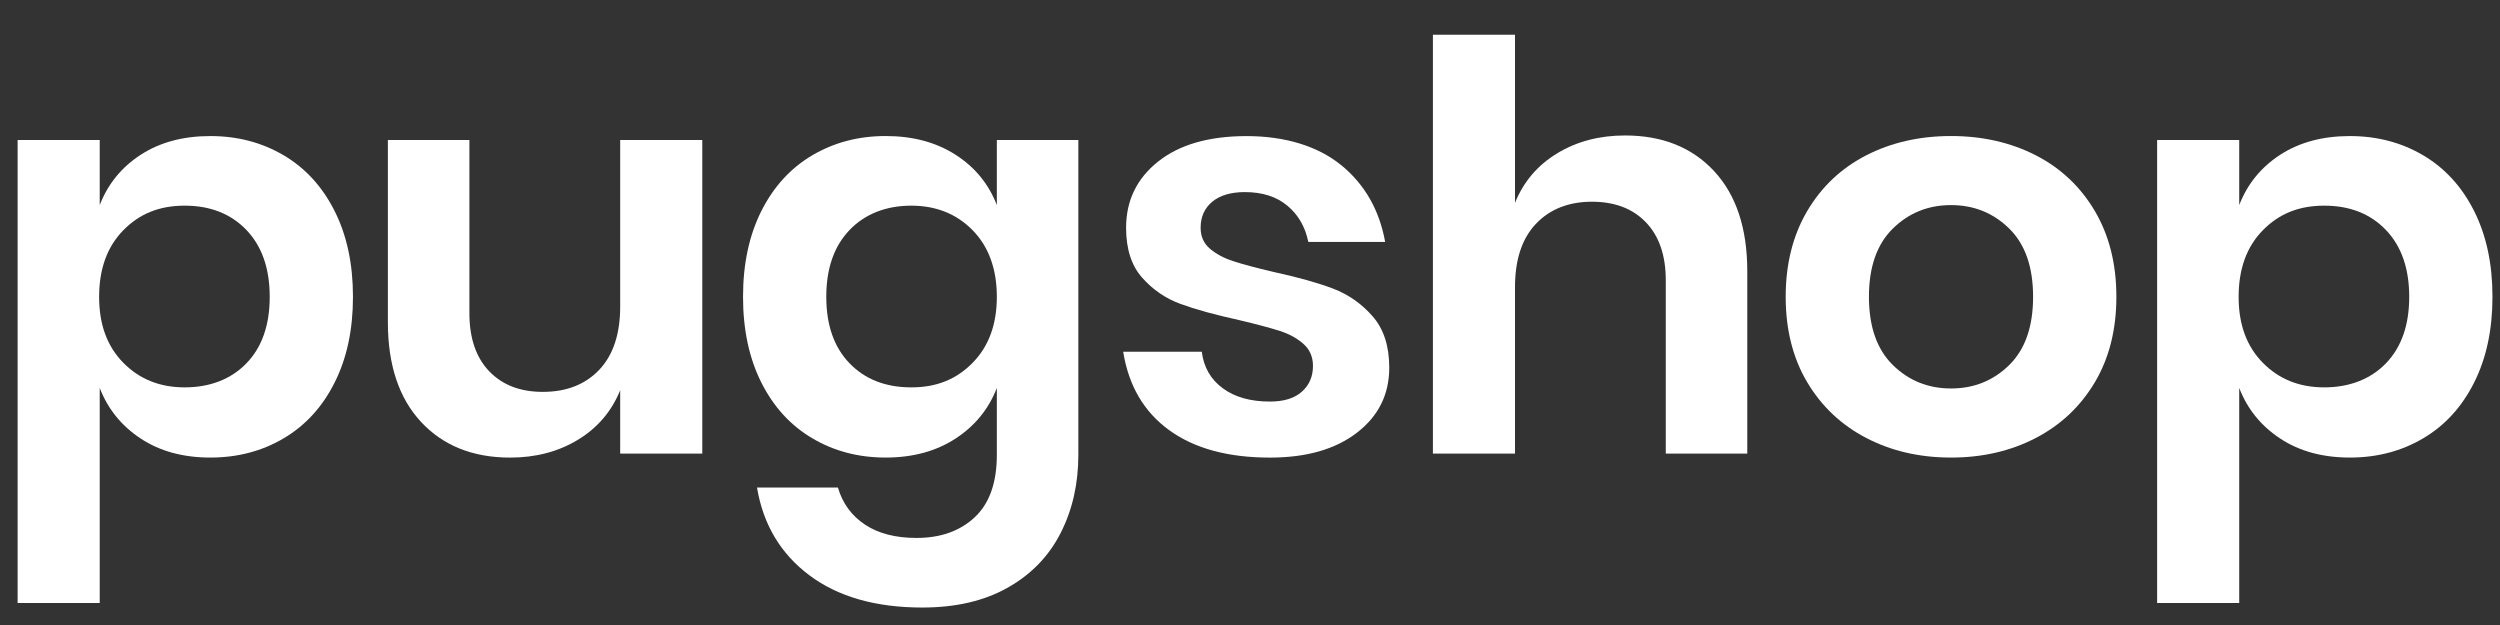
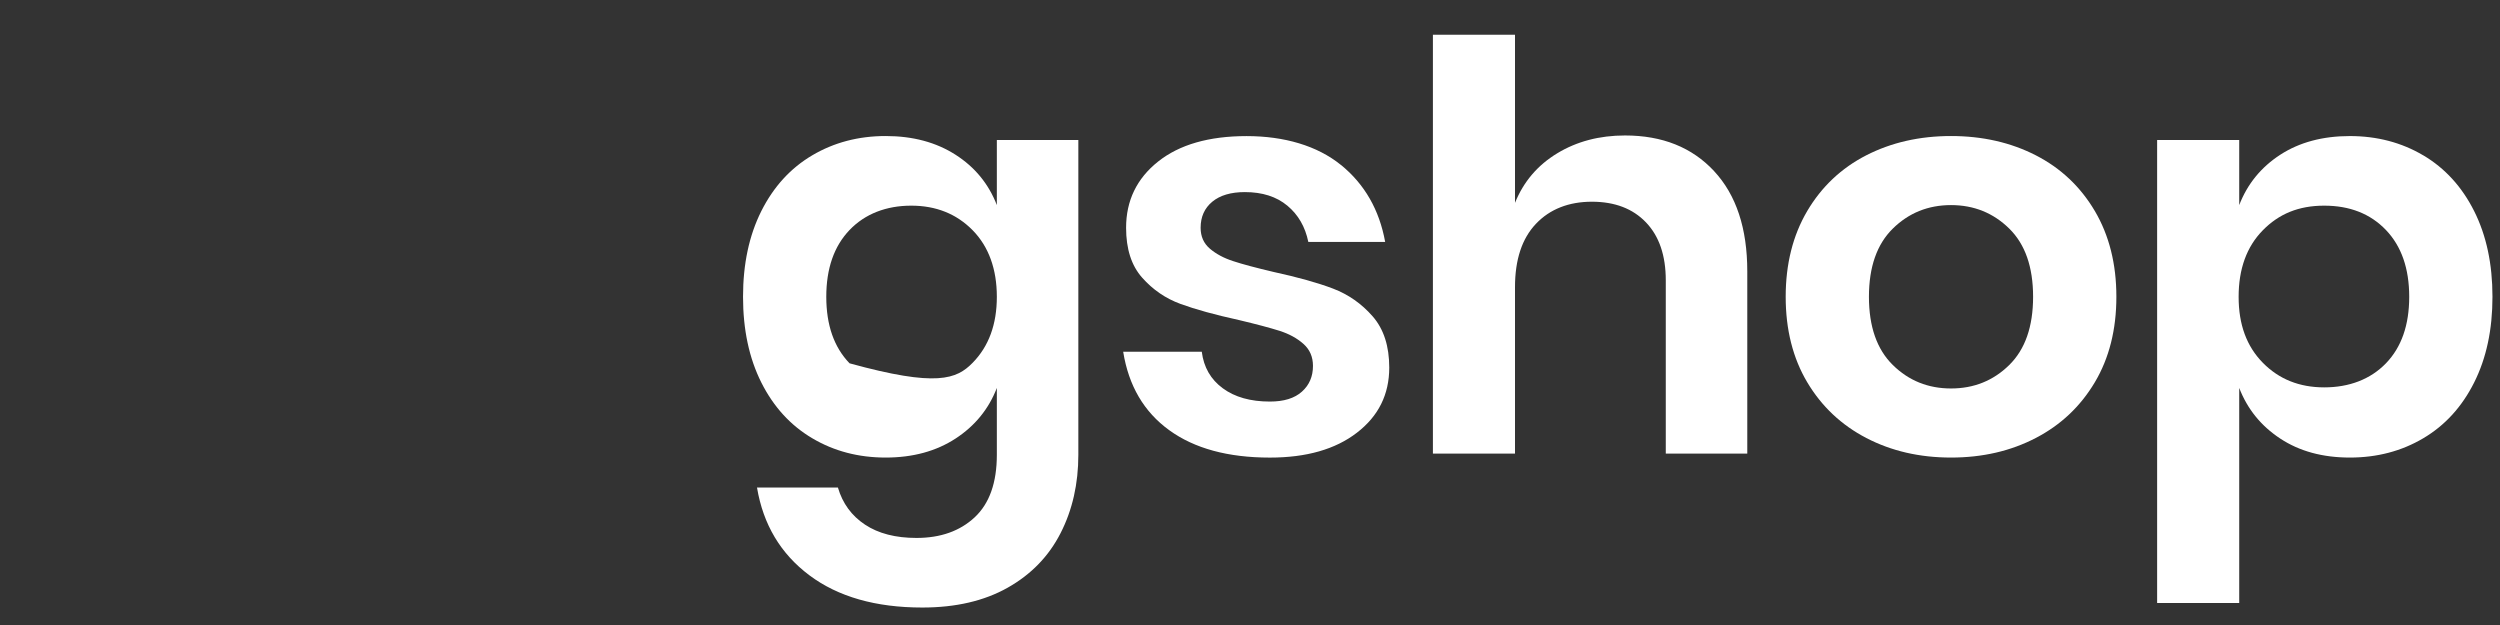
<svg xmlns="http://www.w3.org/2000/svg" width="80" height="20" viewBox="0 0 80 20" fill="none">
  <rect x="0" y="0" width="80" height="20" fill="#333333" stroke="none" />
  <g id="logo" clip-path="url(#clip0_3171_2084)">
    <g id="Group 2367">
-       <path id="Vector" d="M9.078 4.969C9.773 5.38 10.317 5.975 10.708 6.753C11.1 7.532 11.295 8.446 11.295 9.498C11.295 10.549 11.1 11.463 10.708 12.242C10.317 13.021 9.773 13.616 9.078 14.026C8.382 14.437 7.6 14.642 6.731 14.642C5.861 14.642 5.119 14.44 4.505 14.035C3.89 13.631 3.452 13.09 3.191 12.414V19.297H0.564V4.48H3.191V6.563C3.452 5.887 3.89 5.35 4.505 4.951C5.12 4.553 5.861 4.354 6.731 4.354C7.6 4.354 8.382 4.559 9.078 4.97V4.969ZM3.945 7.369C3.43 7.894 3.172 8.604 3.172 9.498C3.172 10.391 3.43 11.083 3.945 11.608C4.461 12.133 5.116 12.396 5.911 12.396C6.706 12.396 7.389 12.14 7.886 11.626C8.382 11.113 8.631 10.403 8.631 9.498C8.631 8.592 8.382 7.879 7.886 7.36C7.388 6.841 6.73 6.581 5.911 6.581C5.091 6.581 4.46 6.844 3.945 7.369Z" fill="white" />
-       <path id="Vector_2" d="M22.473 4.48V14.516H19.846V12.487C19.572 13.163 19.122 13.691 18.495 14.072C17.868 14.452 17.144 14.643 16.325 14.643C15.132 14.643 14.182 14.262 13.474 13.502C12.766 12.741 12.412 11.678 12.412 10.313V4.48H15.021V10.023C15.021 10.82 15.232 11.439 15.654 11.88C16.076 12.32 16.648 12.54 17.368 12.54C18.126 12.54 18.728 12.305 19.175 11.834C19.622 11.363 19.846 10.687 19.846 9.805V4.48H22.473Z" fill="white" />
-       <path id="Vector_3" d="M30.576 4.951C31.198 5.349 31.638 5.887 31.899 6.563V4.48H34.507V14.551C34.507 15.48 34.318 16.317 33.939 17.059C33.56 17.802 32.995 18.384 32.244 18.807C31.492 19.23 30.583 19.441 29.515 19.441C28.024 19.441 26.819 19.097 25.9 18.409C24.981 17.721 24.422 16.785 24.224 15.601H26.813C26.962 16.109 27.251 16.504 27.68 16.788C28.108 17.072 28.658 17.214 29.328 17.214C30.098 17.214 30.719 16.993 31.191 16.553C31.663 16.111 31.899 15.444 31.899 14.551V12.414C31.638 13.09 31.197 13.63 30.576 14.035C29.955 14.439 29.21 14.642 28.341 14.642C27.472 14.642 26.689 14.437 25.994 14.025C25.298 13.615 24.755 13.02 24.363 12.242C23.972 11.463 23.777 10.548 23.777 9.497C23.777 8.446 23.972 7.532 24.363 6.753C24.755 5.974 25.298 5.379 25.994 4.969C26.689 4.559 27.471 4.353 28.341 4.353C29.211 4.353 29.955 4.553 30.576 4.951ZM27.186 7.36C26.689 7.879 26.441 8.591 26.441 9.497C26.441 10.403 26.689 11.112 27.186 11.626C27.682 12.139 28.341 12.396 29.16 12.396C29.98 12.396 30.61 12.133 31.126 11.608C31.641 11.082 31.899 10.379 31.899 9.497C31.899 8.616 31.641 7.894 31.126 7.369C30.61 6.844 29.955 6.581 29.16 6.581C28.366 6.581 27.682 6.841 27.186 7.36Z" fill="white" />
+       <path id="Vector_3" d="M30.576 4.951C31.198 5.349 31.638 5.887 31.899 6.563V4.48H34.507V14.551C34.507 15.48 34.318 16.317 33.939 17.059C33.56 17.802 32.995 18.384 32.244 18.807C31.492 19.23 30.583 19.441 29.515 19.441C28.024 19.441 26.819 19.097 25.9 18.409C24.981 17.721 24.422 16.785 24.224 15.601H26.813C26.962 16.109 27.251 16.504 27.68 16.788C28.108 17.072 28.658 17.214 29.328 17.214C30.098 17.214 30.719 16.993 31.191 16.553C31.663 16.111 31.899 15.444 31.899 14.551V12.414C31.638 13.09 31.197 13.63 30.576 14.035C29.955 14.439 29.21 14.642 28.341 14.642C27.472 14.642 26.689 14.437 25.994 14.025C25.298 13.615 24.755 13.02 24.363 12.242C23.972 11.463 23.777 10.548 23.777 9.497C23.777 8.446 23.972 7.532 24.363 6.753C24.755 5.974 25.298 5.379 25.994 4.969C26.689 4.559 27.471 4.353 28.341 4.353C29.211 4.353 29.955 4.553 30.576 4.951ZM27.186 7.36C26.689 7.879 26.441 8.591 26.441 9.497C26.441 10.403 26.689 11.112 27.186 11.626C29.98 12.396 30.61 12.133 31.126 11.608C31.641 11.082 31.899 10.379 31.899 9.497C31.899 8.616 31.641 7.894 31.126 7.369C30.61 6.844 29.955 6.581 29.16 6.581C28.366 6.581 27.682 6.841 27.186 7.36Z" fill="white" />
      <path id="Vector_4" d="M42.91 5.277C43.667 5.893 44.139 6.715 44.325 7.741H41.866C41.767 7.258 41.543 6.871 41.196 6.582C40.848 6.292 40.395 6.147 39.836 6.147C39.388 6.147 39.041 6.25 38.793 6.455C38.544 6.661 38.42 6.939 38.42 7.288C38.42 7.567 38.519 7.79 38.718 7.959C38.917 8.128 39.166 8.261 39.464 8.357C39.761 8.455 40.19 8.569 40.749 8.701C41.531 8.871 42.168 9.049 42.659 9.236C43.149 9.423 43.572 9.719 43.925 10.123C44.279 10.528 44.456 11.075 44.456 11.763C44.456 12.621 44.112 13.315 43.422 13.846C42.733 14.378 41.804 14.643 40.637 14.643C39.296 14.643 38.221 14.351 37.414 13.765C36.606 13.179 36.116 12.343 35.942 11.256H38.457C38.519 11.751 38.743 12.141 39.128 12.424C39.513 12.708 40.016 12.85 40.637 12.85C41.084 12.85 41.425 12.745 41.661 12.533C41.897 12.322 42.015 12.047 42.015 11.709C42.015 11.419 41.913 11.184 41.708 11.003C41.503 10.821 41.248 10.683 40.944 10.586C40.64 10.49 40.208 10.375 39.649 10.242C38.879 10.073 38.255 9.901 37.777 9.726C37.299 9.551 36.889 9.27 36.547 8.883C36.205 8.497 36.035 7.966 36.035 7.289C36.035 6.42 36.376 5.713 37.059 5.17C37.742 4.627 38.687 4.355 39.891 4.355C41.096 4.355 42.151 4.663 42.909 5.278L42.91 5.277Z" fill="white" />
      <path id="Vector_5" d="M54.851 5.476C55.559 6.237 55.913 7.306 55.913 8.682V14.515H53.305V8.972C53.305 8.175 53.093 7.556 52.671 7.116C52.249 6.675 51.672 6.455 50.939 6.455C50.206 6.455 49.597 6.69 49.151 7.161C48.703 7.632 48.48 8.308 48.48 9.19V14.515H45.853V1.111H48.48V6.491C48.753 5.815 49.203 5.286 49.831 4.906C50.458 4.525 51.181 4.335 52.001 4.335C53.194 4.335 54.144 4.715 54.852 5.476H54.851Z" fill="white" />
      <path id="Vector_6" d="M65.144 4.969C65.945 5.38 66.575 5.974 67.035 6.753C67.494 7.532 67.724 8.446 67.724 9.497C67.724 10.548 67.494 11.46 67.035 12.232C66.575 13.005 65.945 13.6 65.144 14.016C64.342 14.433 63.439 14.642 62.433 14.642C61.427 14.642 60.524 14.433 59.722 14.016C58.922 13.6 58.291 13.005 57.831 12.232C57.372 11.46 57.142 10.548 57.142 9.497C57.142 8.447 57.372 7.532 57.831 6.753C58.291 5.974 58.922 5.379 59.722 4.969C60.524 4.559 61.427 4.353 62.433 4.353C63.439 4.353 64.343 4.559 65.144 4.969ZM60.57 7.315C60.06 7.816 59.806 8.544 59.806 9.497C59.806 10.451 60.06 11.179 60.57 11.68C61.079 12.181 61.7 12.431 62.433 12.431C63.166 12.431 63.786 12.181 64.296 11.68C64.805 11.179 65.059 10.451 65.059 9.497C65.059 8.543 64.805 7.816 64.296 7.315C63.786 6.814 63.165 6.563 62.433 6.563C61.7 6.563 61.079 6.814 60.57 7.315Z" fill="white" />
      <path id="Vector_7" d="M77.542 4.969C78.237 5.38 78.781 5.975 79.172 6.753C79.564 7.532 79.759 8.446 79.759 9.498C79.759 10.549 79.564 11.463 79.172 12.242C78.781 13.021 78.237 13.616 77.542 14.026C76.846 14.437 76.064 14.642 75.195 14.642C74.326 14.642 73.583 14.44 72.969 14.035C72.354 13.631 71.916 13.09 71.655 12.414V19.297H69.028V4.48H71.655V6.563C71.916 5.887 72.354 5.35 72.969 4.951C73.584 4.553 74.326 4.354 75.195 4.354C76.064 4.354 76.846 4.559 77.542 4.97V4.969ZM72.41 7.369C71.894 7.894 71.636 8.604 71.636 9.498C71.636 10.391 71.894 11.083 72.41 11.608C72.925 12.133 73.58 12.396 74.375 12.396C75.17 12.396 75.853 12.14 76.35 11.626C76.846 11.113 77.095 10.403 77.095 9.498C77.095 8.592 76.846 7.879 76.35 7.36C75.853 6.841 75.195 6.581 74.375 6.581C73.556 6.581 72.925 6.844 72.41 7.369Z" fill="white" />
    </g>
  </g>
  <defs>
    <clipPath id="clip0_3171_2084">
      <rect width="80" height="20" fill="white" />
    </clipPath>
  </defs>
</svg>